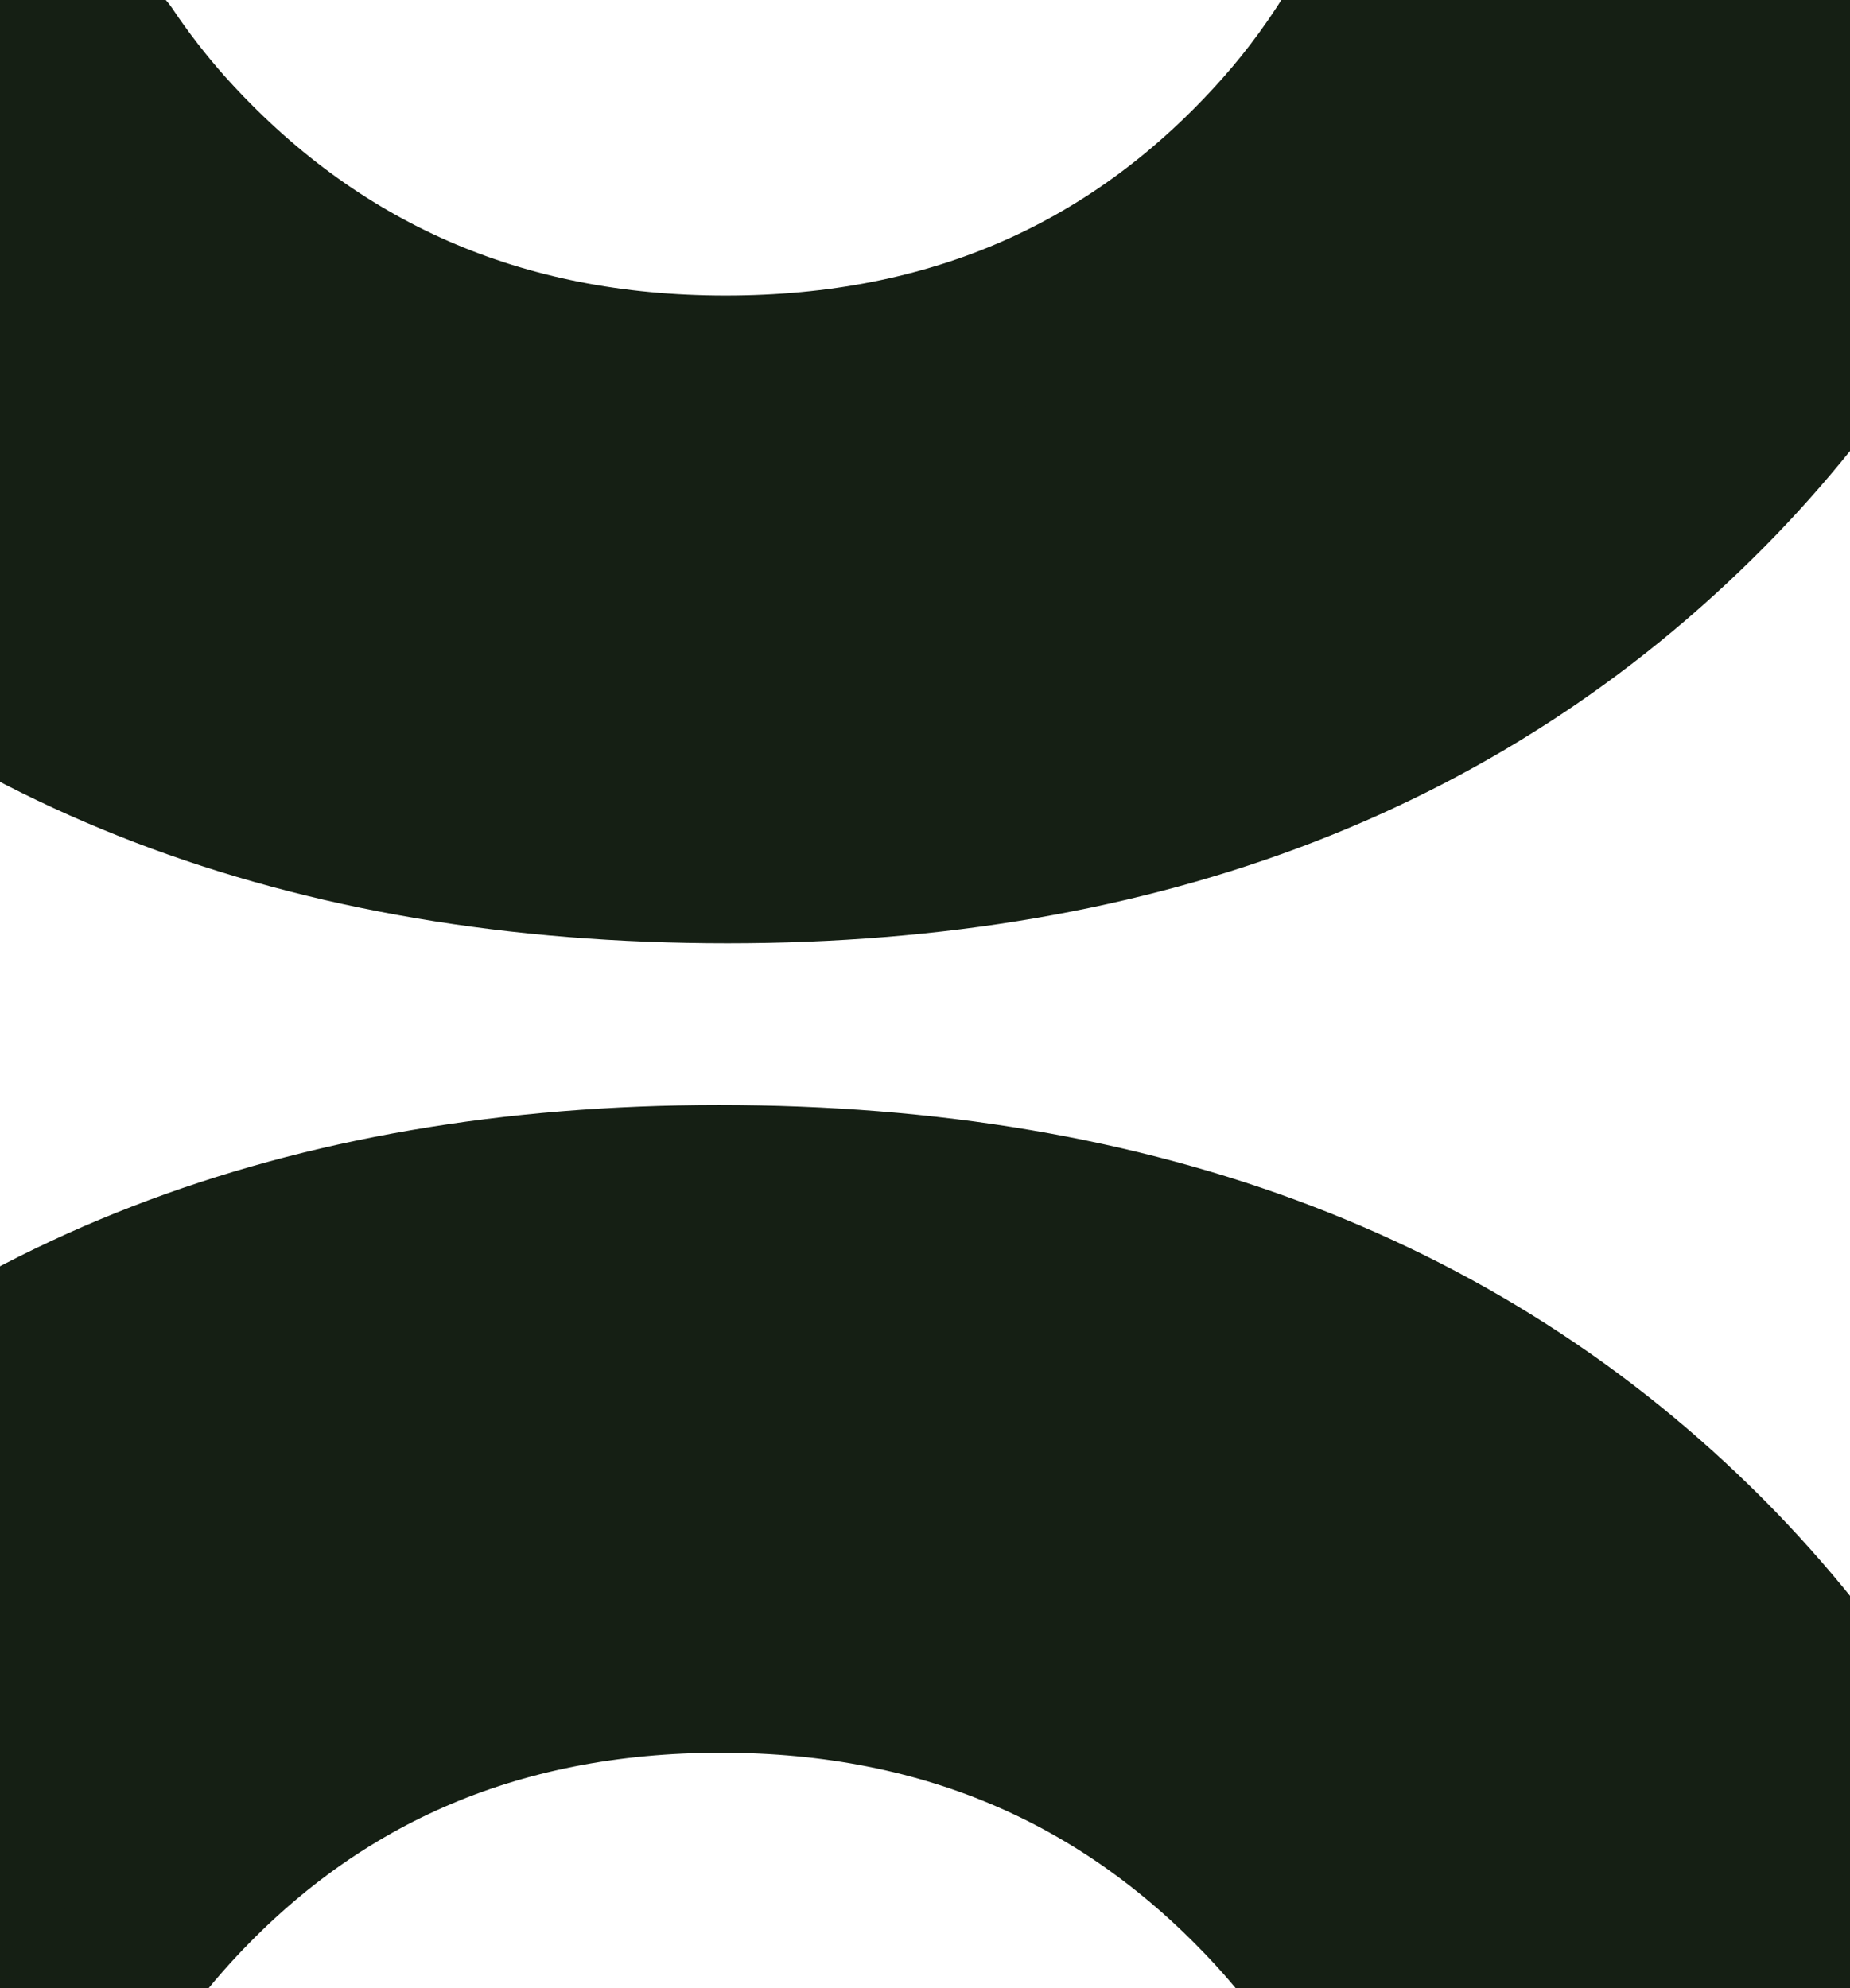
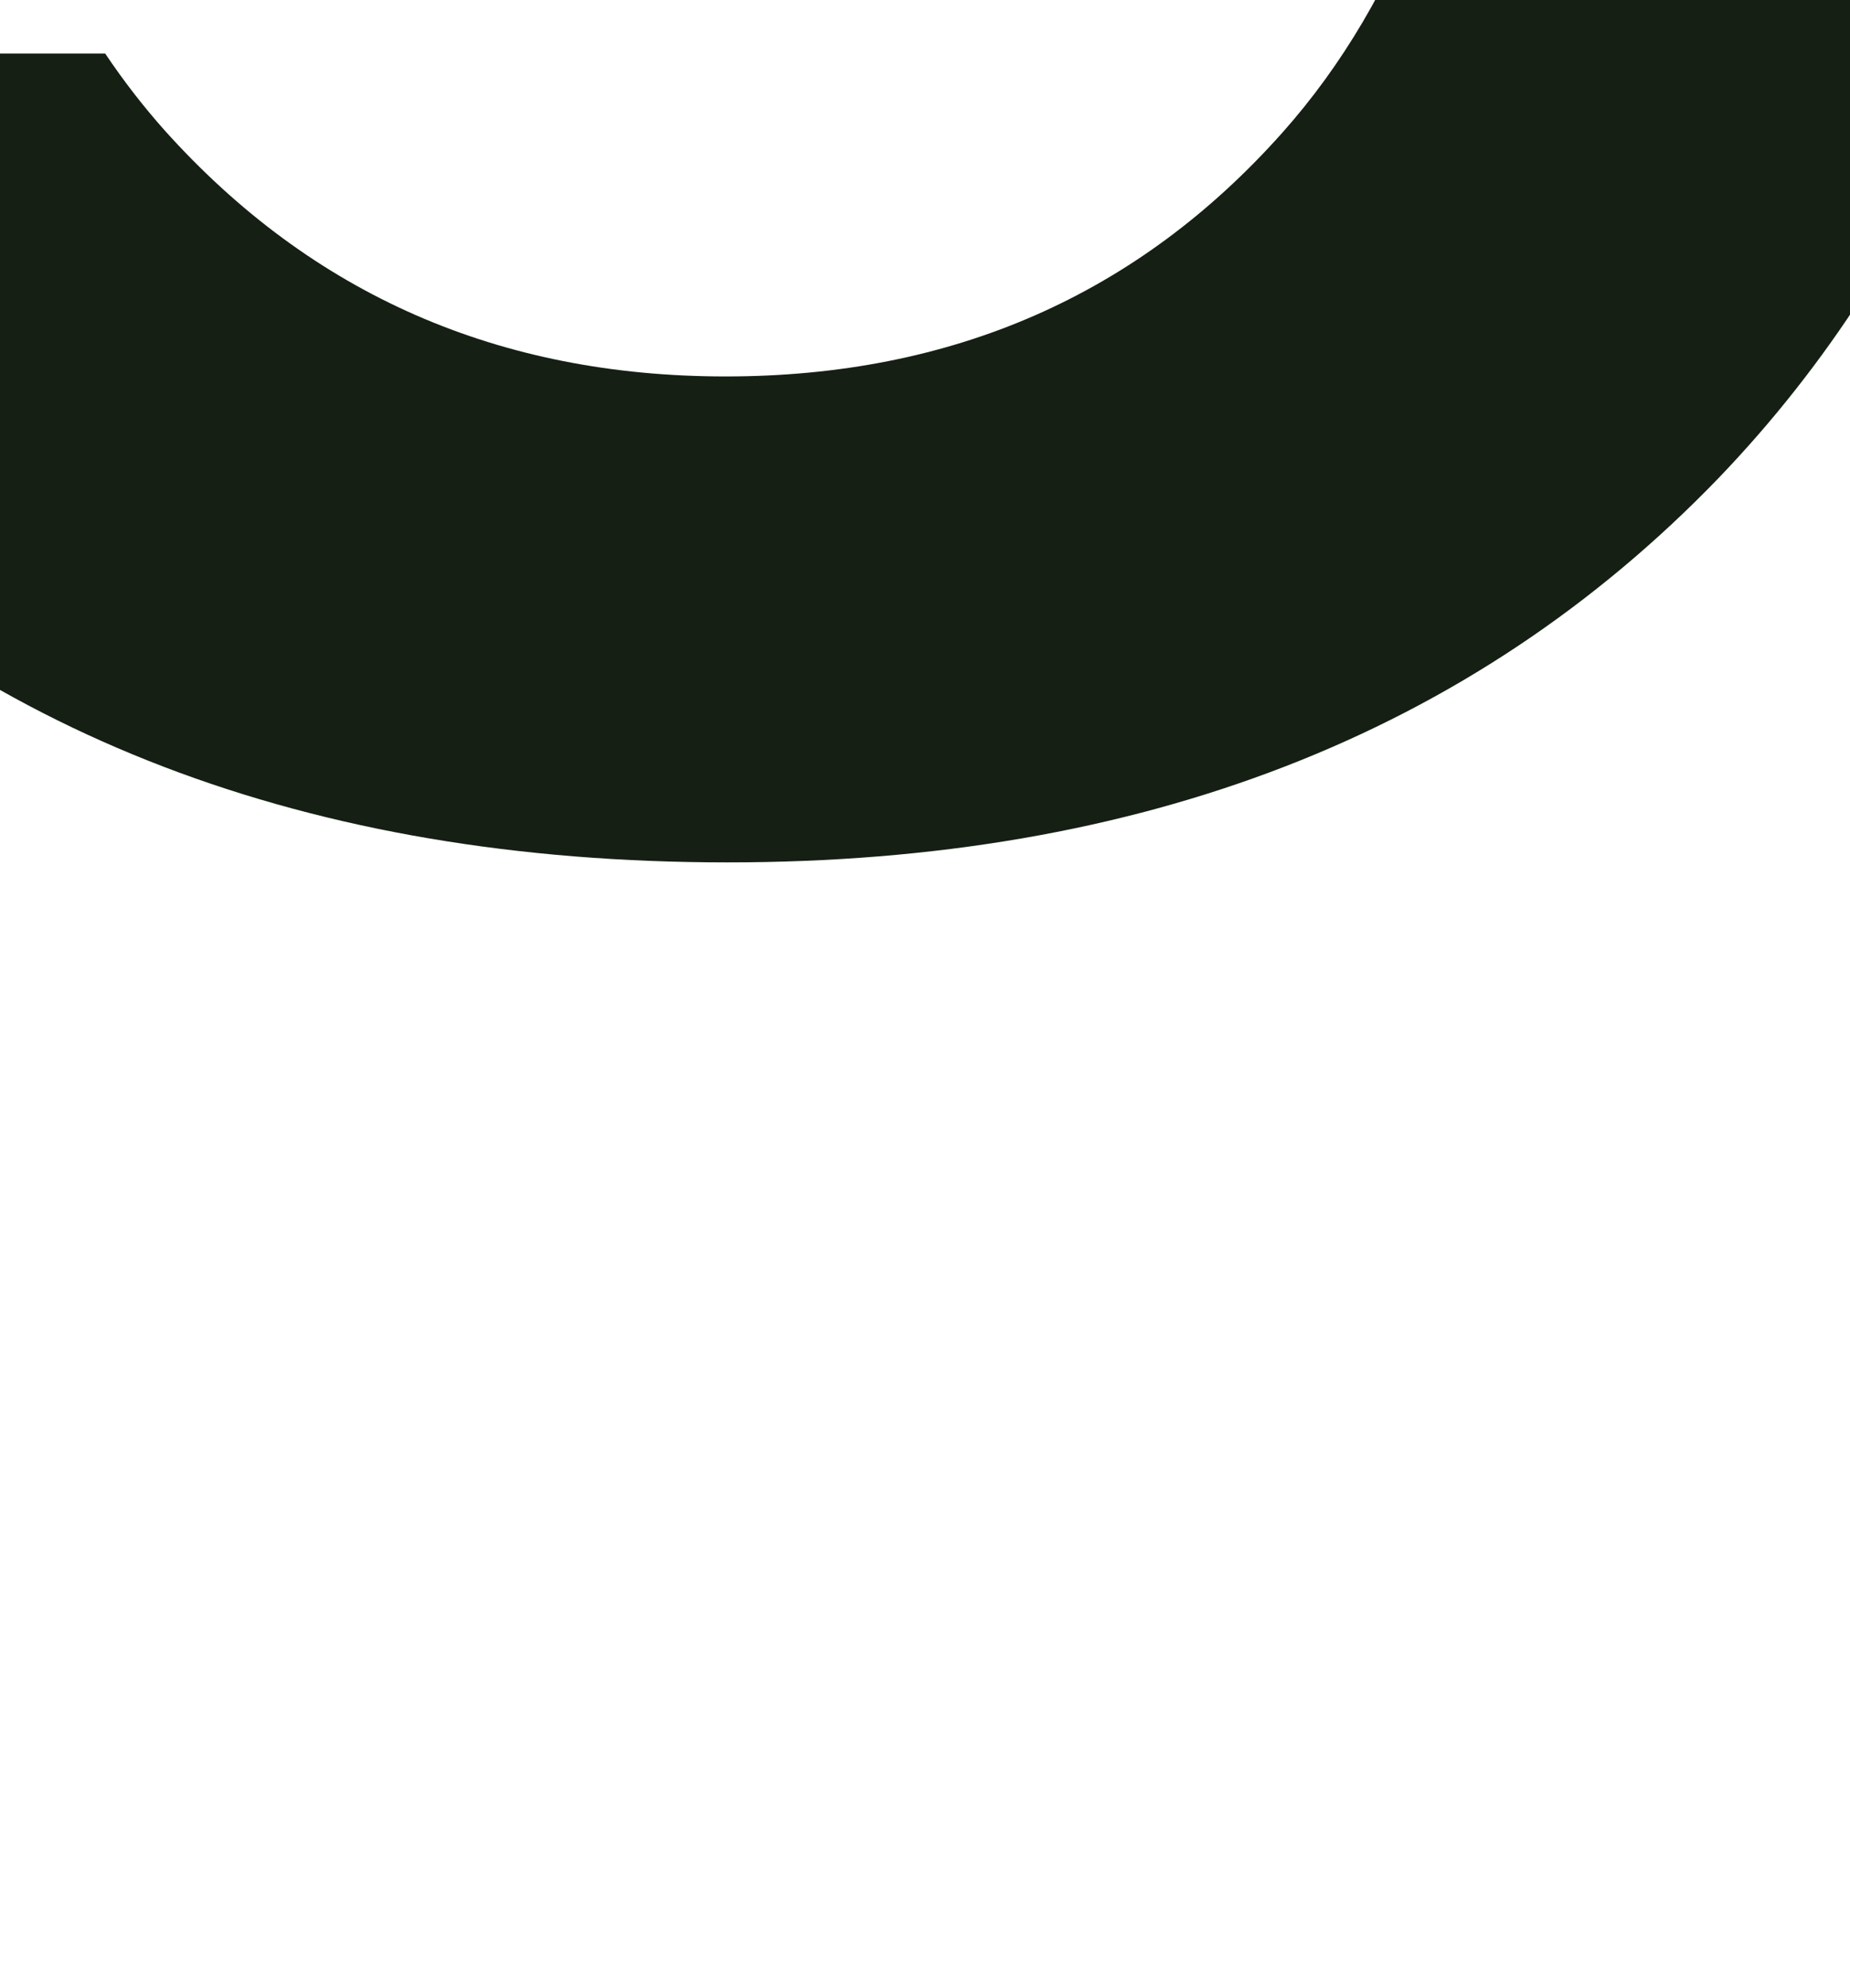
<svg xmlns="http://www.w3.org/2000/svg" width="900" height="967" viewBox="0 0 900 967" fill="none">
-   <path d="M835.62 762.741C892.333 821.51 935.667 890.678 965.623 970.244H652.56C643.649 956.96 633.979 944.469 623.55 932.771C551.926 853.05 460.994 813.189 350.755 813.189C240.516 813.189 150.207 852.738 79.829 931.836C21.843 996.943 -12.465 1088.43 -23.095 1206.29H-310C-297.41 1021.52 -238.157 873.981 -132.242 763.675C-12.037 639.111 148.65 576.829 349.821 576.829C553.483 576.829 715.416 638.799 835.62 762.741Z" fill="#151F14" />
  <path d="M-261.882 26.049C-231.927 105.614 -188.593 174.782 -131.88 233.552C-11.676 357.493 150.258 419.463 353.92 419.463C555.09 419.463 715.778 357.181 835.982 232.617C941.898 122.312 1001.15 -25.227 1013.74 -210H726.835C716.206 -92.136 681.898 -0.651 623.912 64.456C553.534 143.554 463.224 183.103 352.985 183.103C242.746 183.103 151.815 143.243 80.19 63.522C69.761 51.823 60.091 39.332 51.181 26.049H-261.882Z" fill="#151F14" />
-   <path d="M835.62 762.741C892.333 821.51 935.667 890.678 965.623 970.244H652.56C643.649 956.96 633.979 944.469 623.55 932.771C551.926 853.05 460.994 813.189 350.755 813.189C240.516 813.189 150.207 852.738 79.829 931.836C21.843 996.943 -12.465 1088.43 -23.095 1206.29H-310C-297.41 1021.52 -238.157 873.981 -132.242 763.675C-12.037 639.111 148.65 576.829 349.821 576.829C553.483 576.829 715.416 638.799 835.62 762.741Z" stroke="#151F14" stroke-width="78.683" stroke-linejoin="round" />
-   <path d="M-261.882 26.049C-231.927 105.614 -188.593 174.782 -131.88 233.552C-11.676 357.493 150.258 419.463 353.92 419.463C555.09 419.463 715.778 357.181 835.982 232.617C941.898 122.312 1001.15 -25.227 1013.74 -210H726.835C716.206 -92.136 681.898 -0.651 623.912 64.456C553.534 143.554 463.224 183.103 352.985 183.103C242.746 183.103 151.815 143.243 80.19 63.522C69.761 51.823 60.091 39.332 51.181 26.049H-261.882Z" stroke="#151F14" stroke-width="78.683" stroke-linejoin="round" />
</svg>